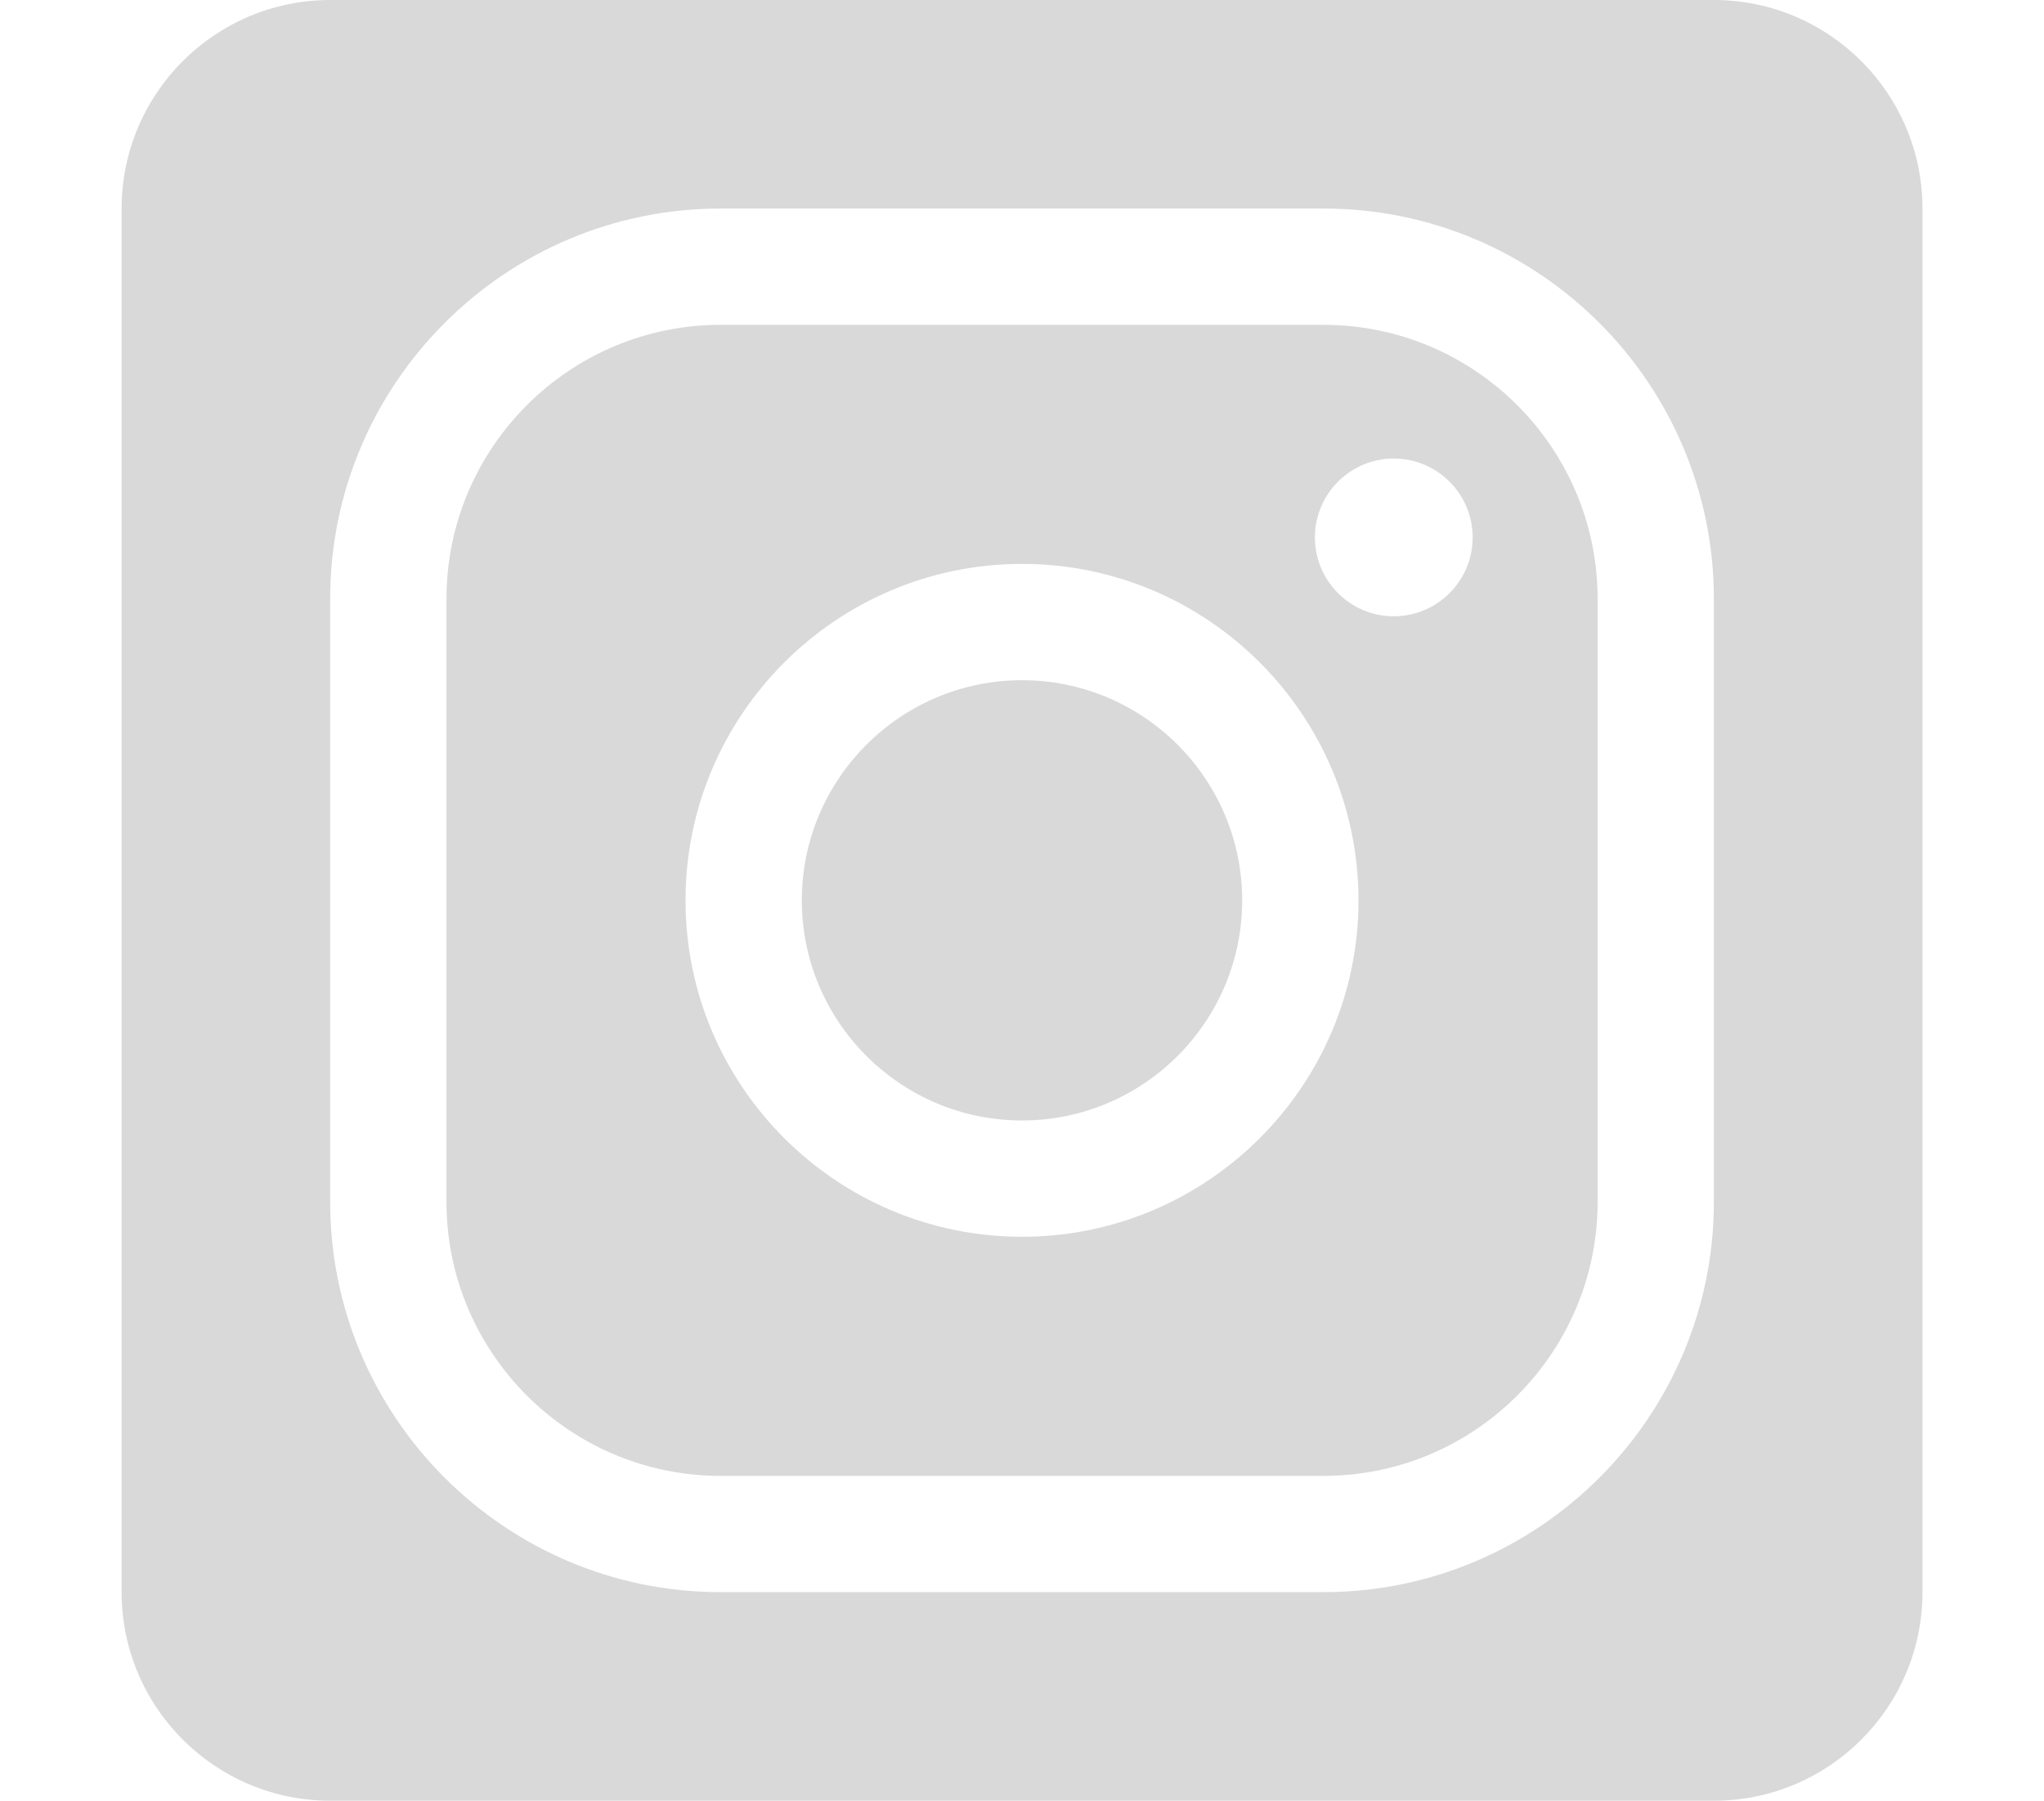
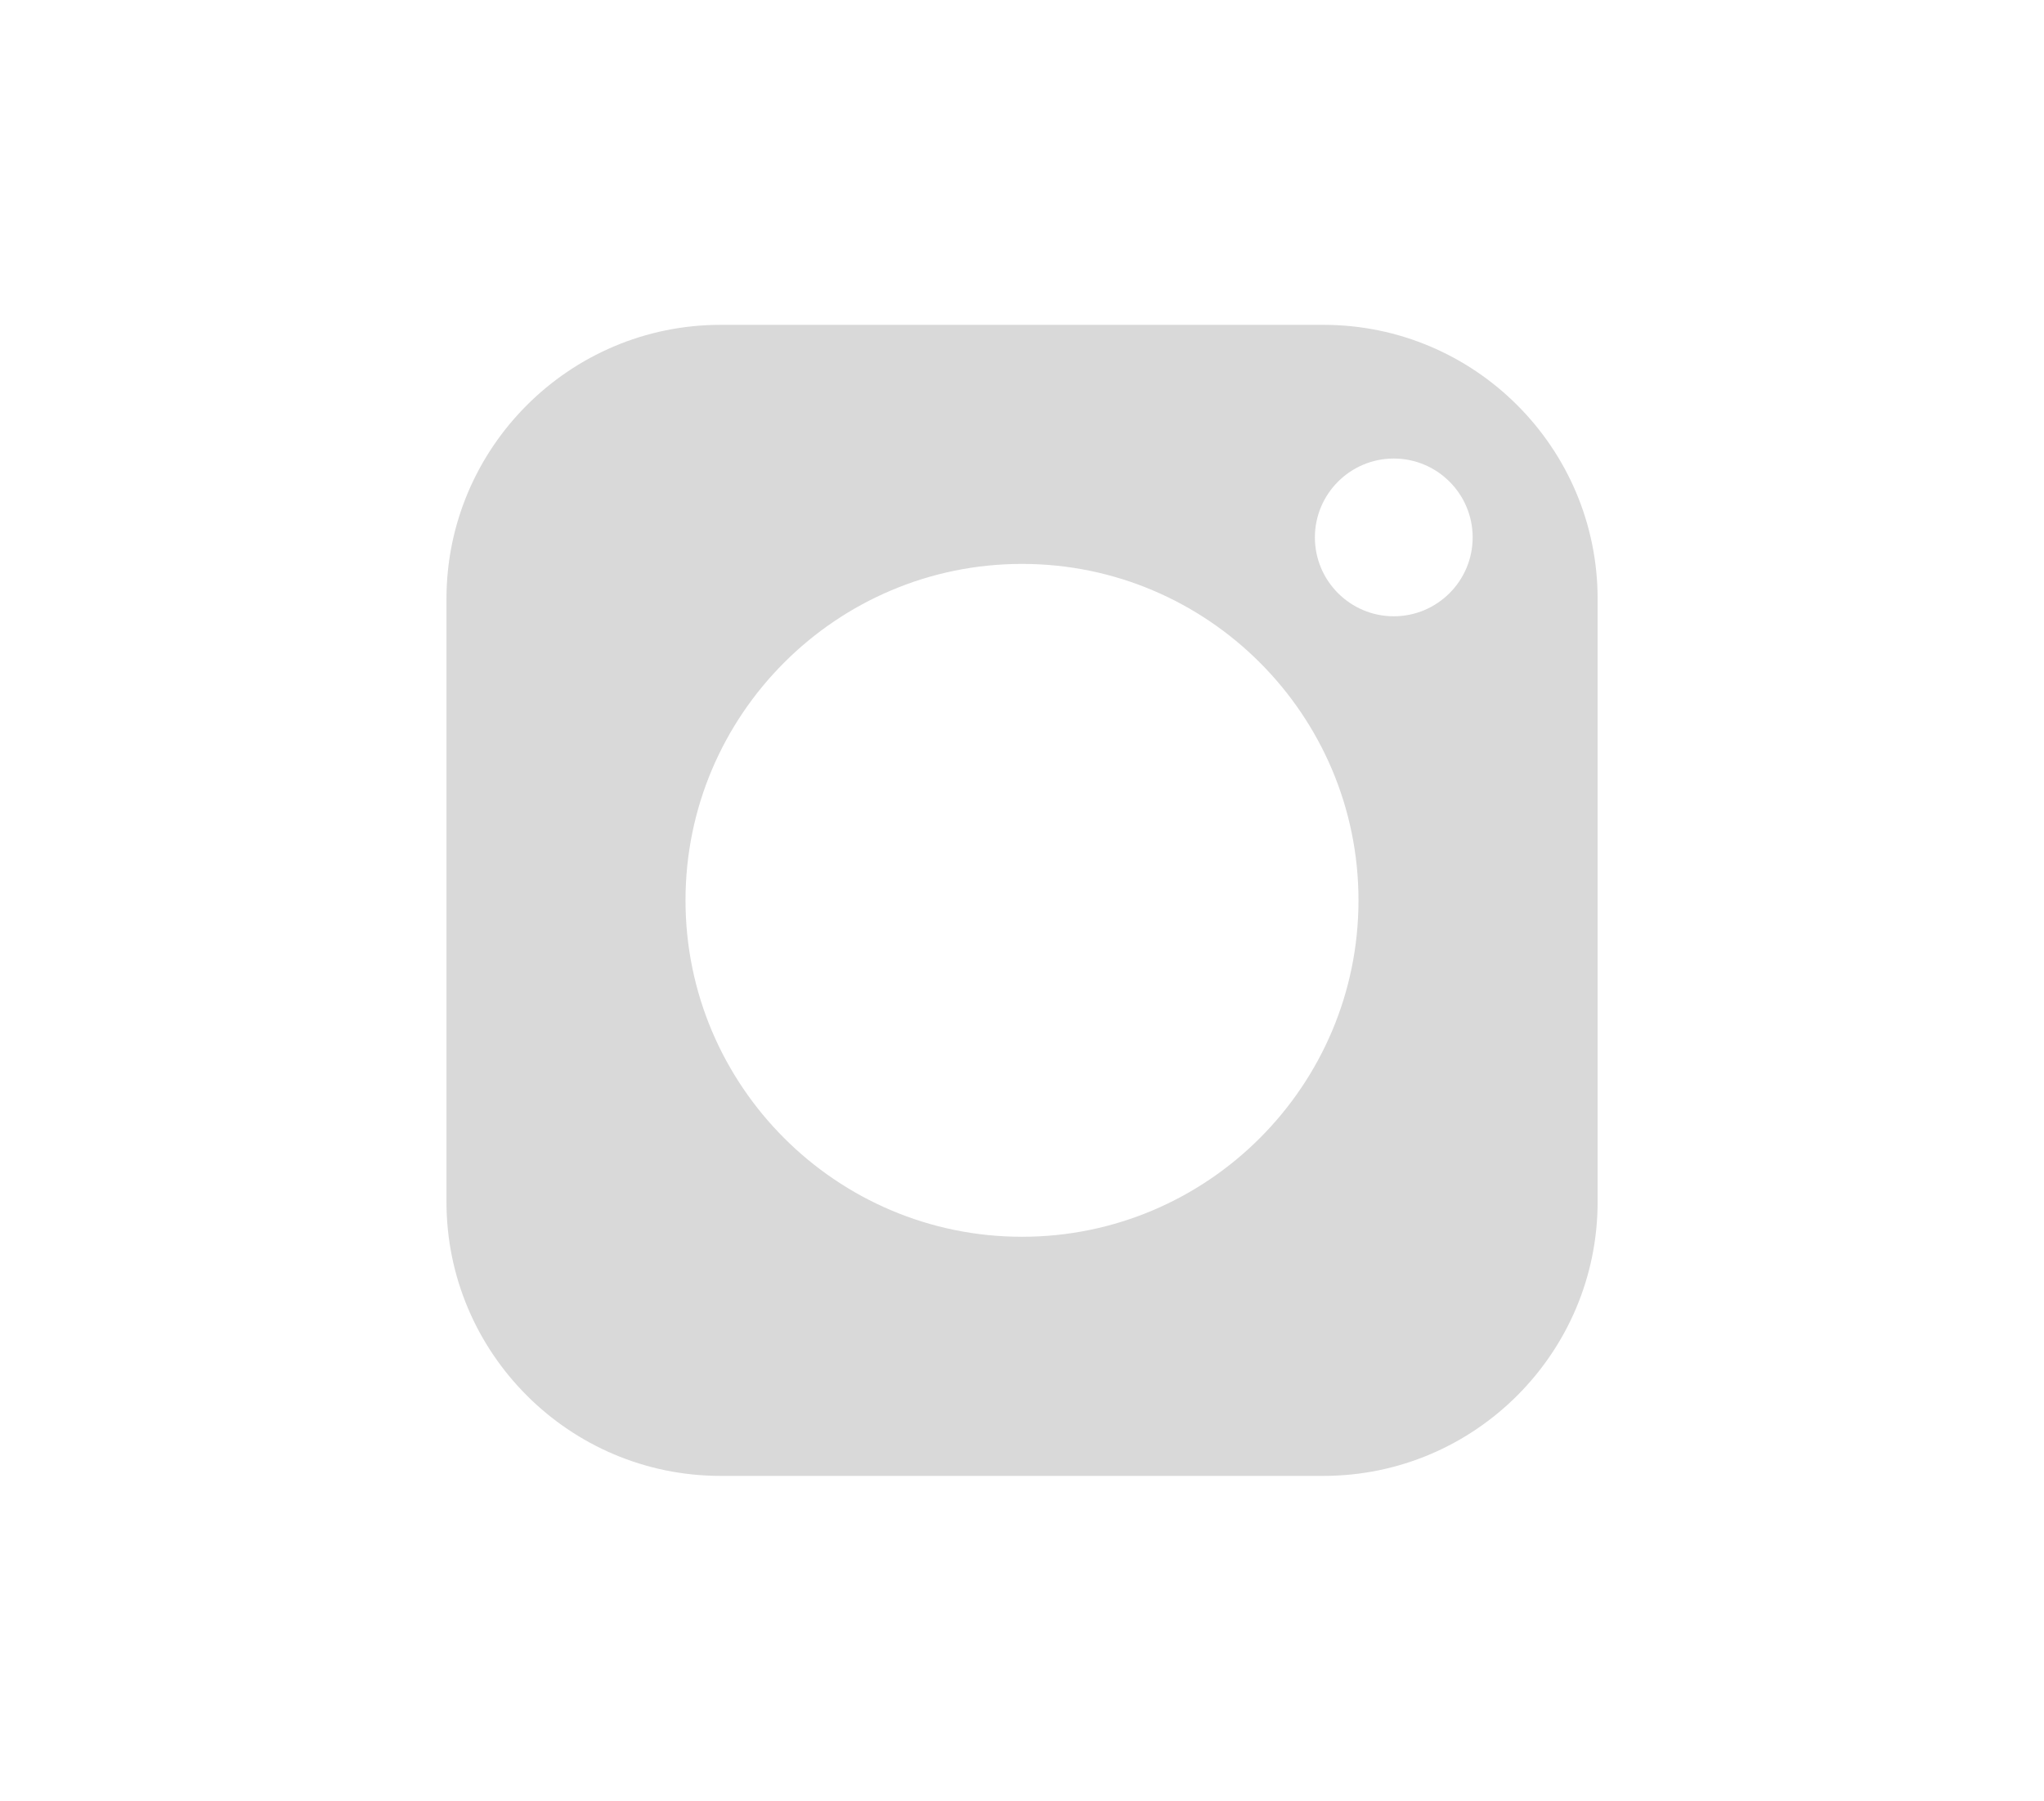
<svg xmlns="http://www.w3.org/2000/svg" id="Layer_2" data-name="Layer 2" viewBox="0 0 437.39 385.37">
  <defs>
    <style>
      .cls-1 {
        fill: none;
      }

      .cls-2 {
        fill: #d9d9d9;
      }
    </style>
  </defs>
  <g id="Layer_1-2" data-name="Layer 1">
    <g id="Instagram_Icon" data-name="Instagram Icon">
      <polygon class="cls-1" points="437.39 384.92 0 384.92 0 .44 437.39 .44 437.39 384.92 437.39 384.92" />
-       <path class="cls-2" d="m218.7,145.57c-25.98,0-47.12,21.13-47.12,47.11s21.14,47.11,47.12,47.11,47.11-21.13,47.11-47.11-21.13-47.11-47.11-47.11Z" />
      <path class="cls-2" d="m283.22,69.52h-129.04c-32.33,0-58.64,26.31-58.64,58.64v129.04c0,32.34,26.3,58.65,58.64,58.65h129.04c32.34,0,58.65-26.31,58.65-58.65v-129.04c0-32.34-26.31-58.64-58.65-58.64Zm-64.52,195.16c-39.71,0-72.01-32.3-72.01-72s32.3-72,72.01-72,72,32.3,72,72-32.3,72-72,72Zm79.55-132.79c-9.31,0-16.88-7.57-16.88-16.88s7.57-16.88,16.88-16.88,16.88,7.57,16.88,16.88-7.57,16.88-16.88,16.88Z" />
-       <path class="cls-2" d="m366.71,0H70.69C46.02,0,26.02,20,26.02,44.67v296.03c0,24.67,20,44.67,44.67,44.67h296.03c24.67,0,44.67-20,44.67-44.67V44.67c0-24.67-20-44.67-44.67-44.67Zm.04,257.2c0,46.06-37.47,83.53-83.53,83.53h-129.04c-46.06,0-83.53-37.47-83.53-83.53v-129.04c0-46.06,37.47-83.53,83.53-83.53h129.04c46.06,0,83.53,37.47,83.53,83.53v129.04Z" />
    </g>
  </g>
</svg>